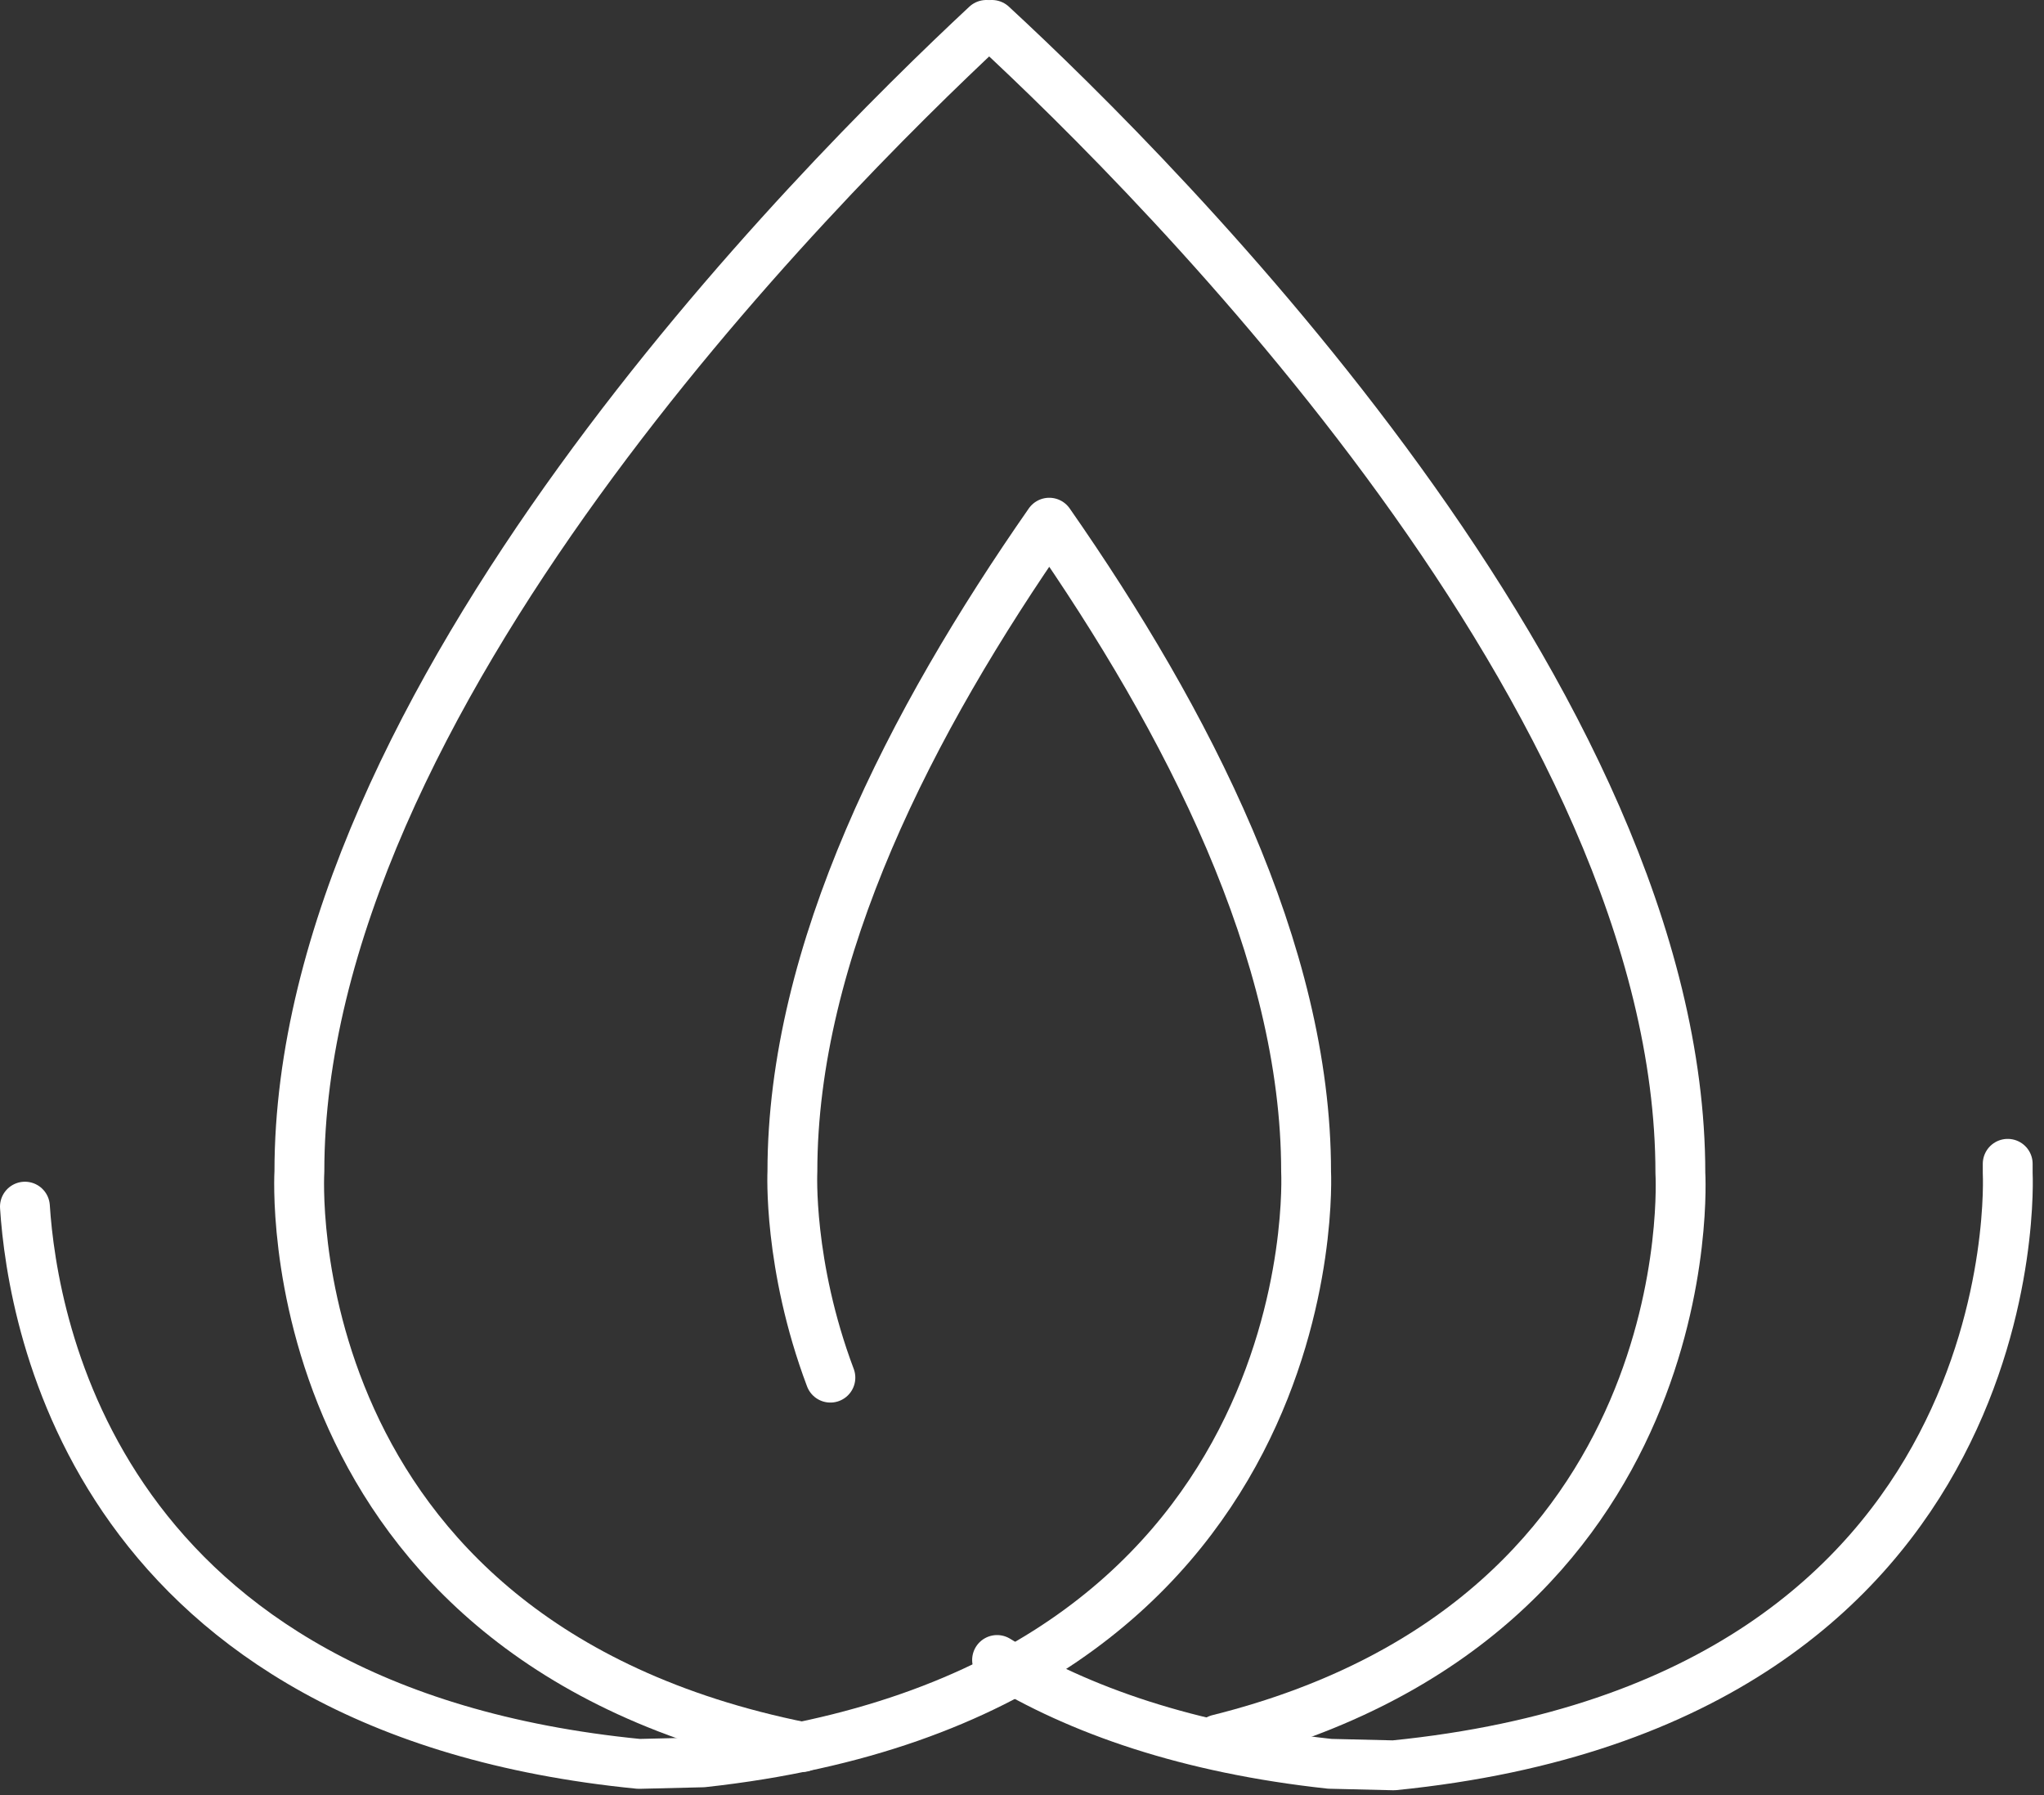
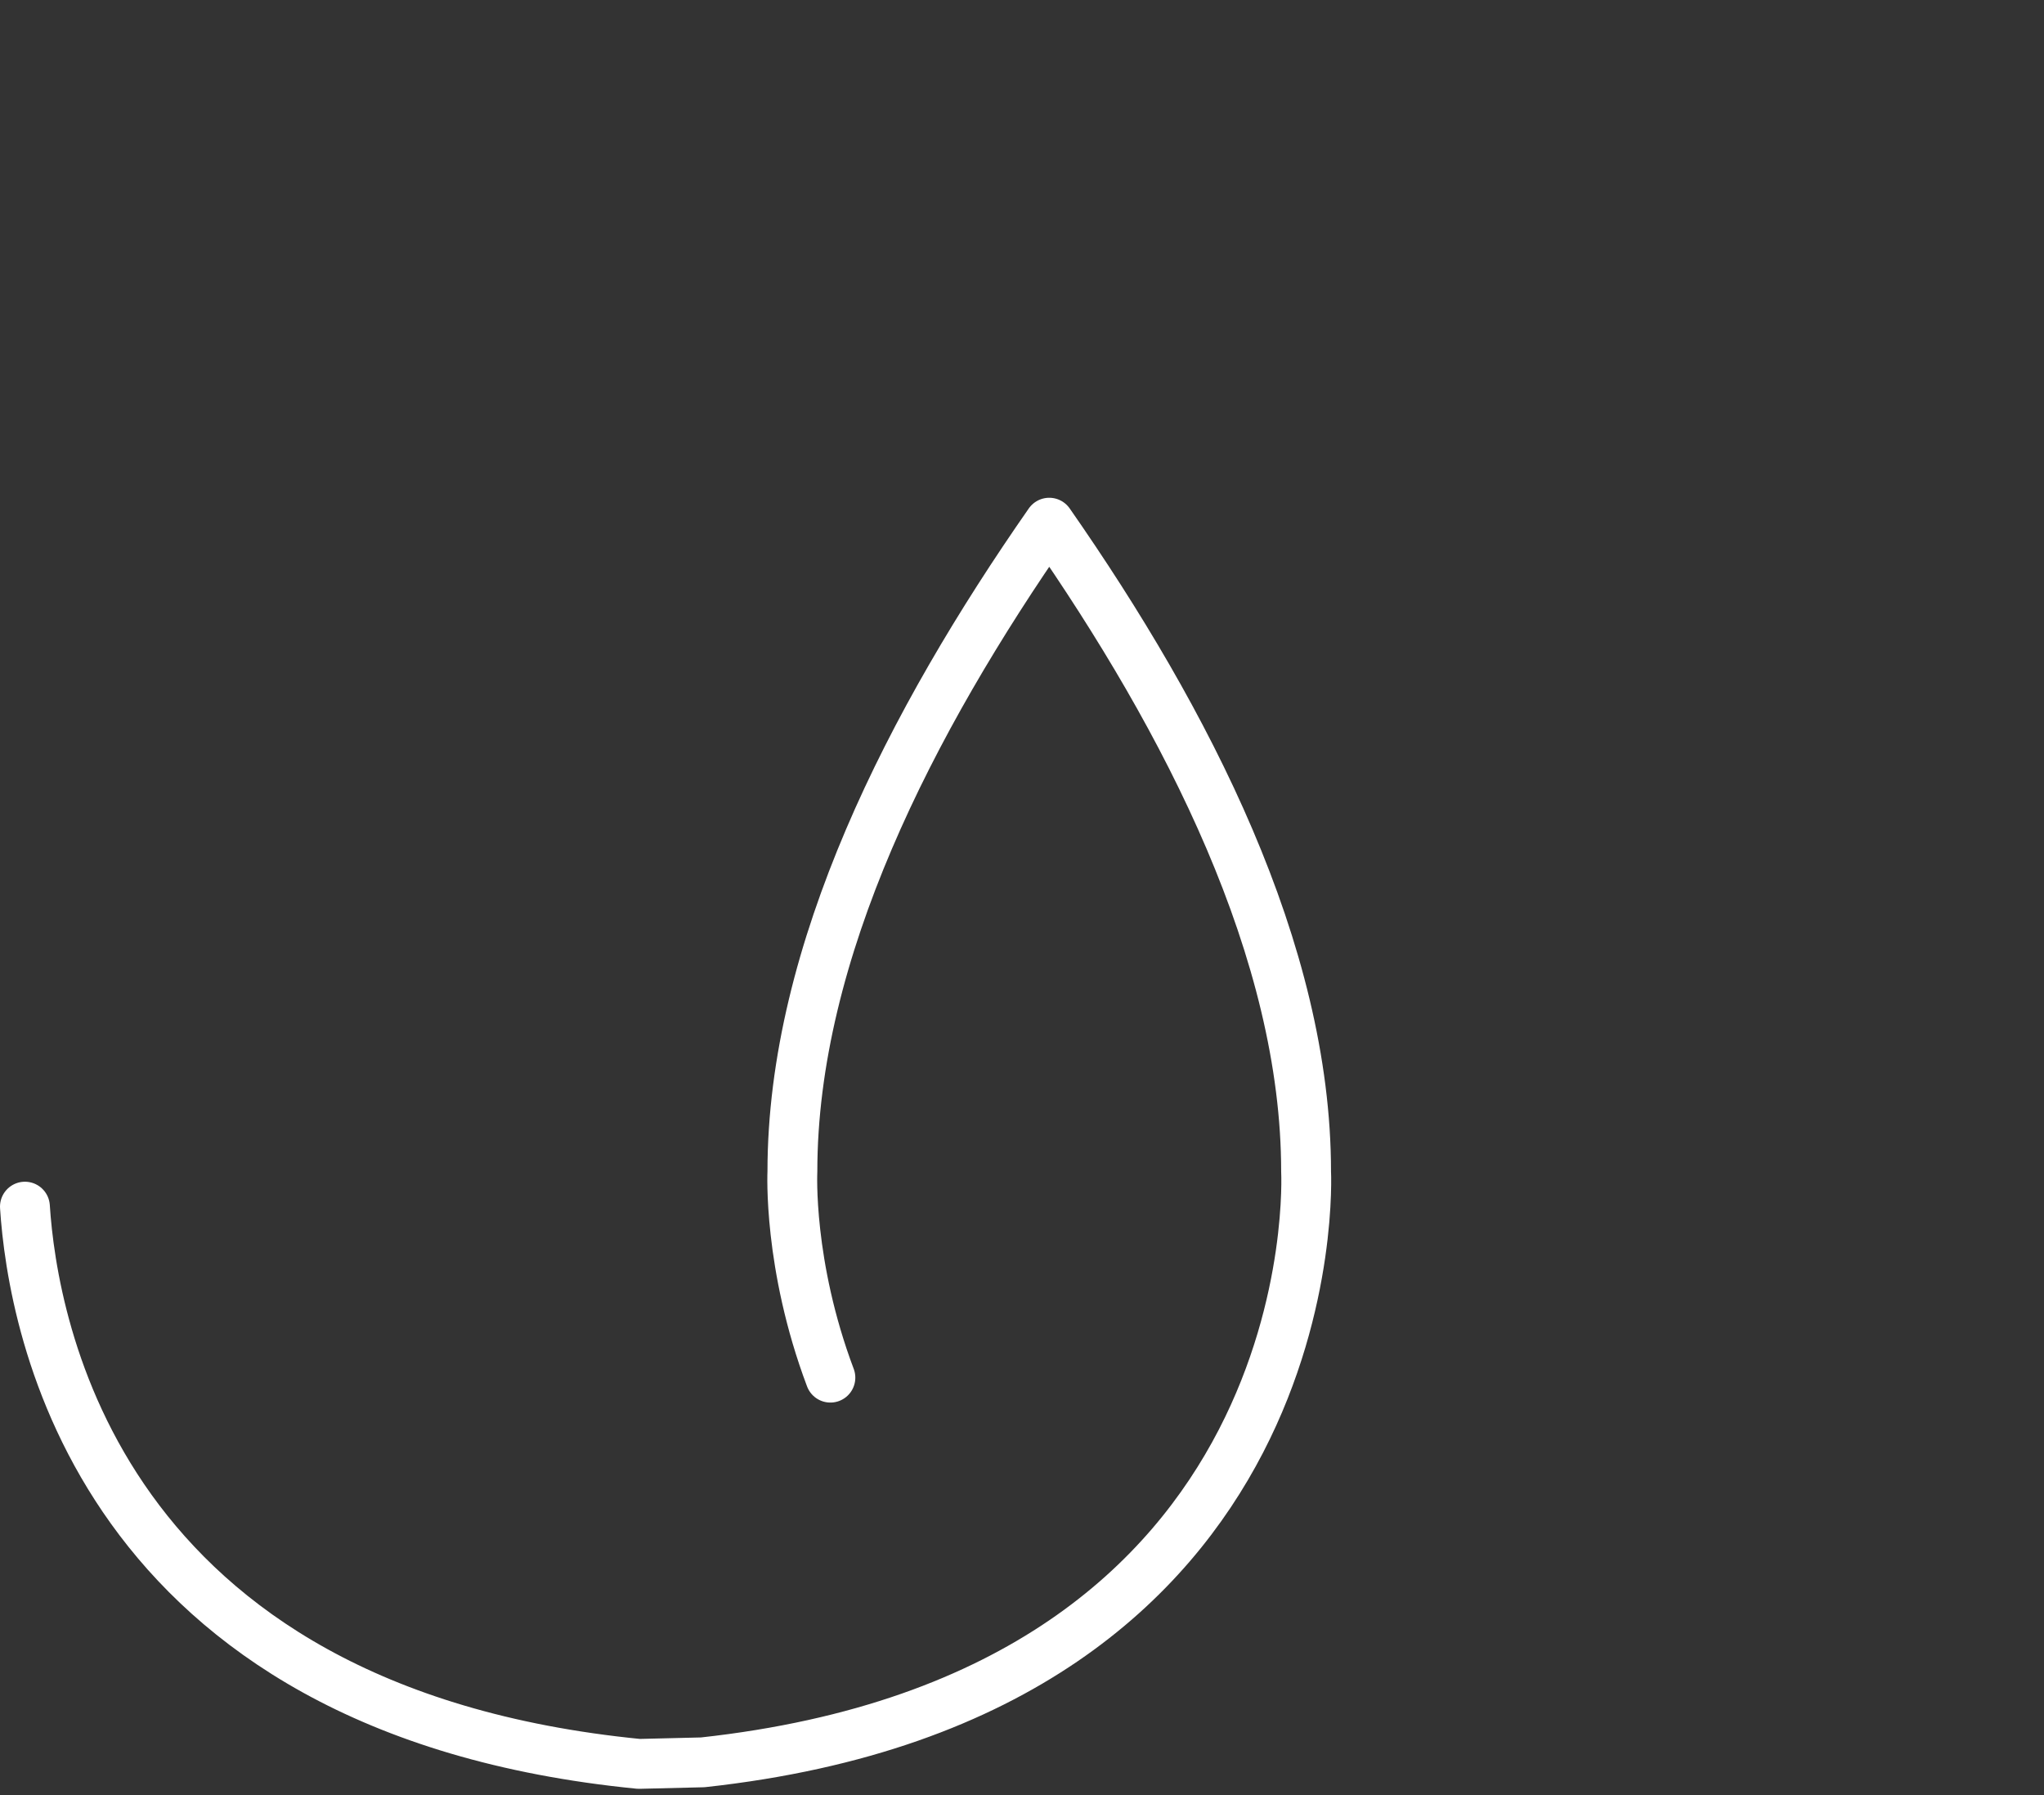
<svg xmlns="http://www.w3.org/2000/svg" width="82" height="72" viewBox="0 0 82 72" fill="none">
  <rect x="0" y="0" width="82" height="72" fill="#333333" stroke="none" />
-   <path d="M80.544 46.68C80.544 46.802 80.544 46.925 80.544 47.047C80.544 47.047 81.642 68.234 55.913 70.806L53.352 70.745C47.682 70.132 43.292 68.602 40 66.581" stroke="white" stroke-width="2" stroke-miterlimit="10" stroke-linecap="round" stroke-linejoin="round" />
  <path d="M1 48.398C1.305 53.112 3.866 68.605 25.631 70.748L28.192 70.686C53.494 67.931 52.397 46.989 52.397 46.989C52.397 38.172 47.641 28.925 42.093 20.965C36.545 28.925 31.789 38.172 31.789 46.989C31.789 46.989 31.606 50.724 33.313 55.256" stroke="white" stroke-width="2" stroke-miterlimit="10" stroke-linecap="round" stroke-linejoin="round" />
-   <path d="M48.877 69.765C68.509 64.867 67.412 47.048 67.412 47.048C67.412 28.127 46.621 7.307 39.793 1" stroke="white" stroke-width="2" stroke-miterlimit="10" stroke-linecap="round" stroke-linejoin="round" />
-   <path d="M39.569 1C32.74 7.368 12.011 28.126 12.011 46.986C12.011 46.986 10.853 65.785 32.192 70.071" stroke="white" stroke-width="2" stroke-miterlimit="10" stroke-linecap="round" stroke-linejoin="round" />
</svg>